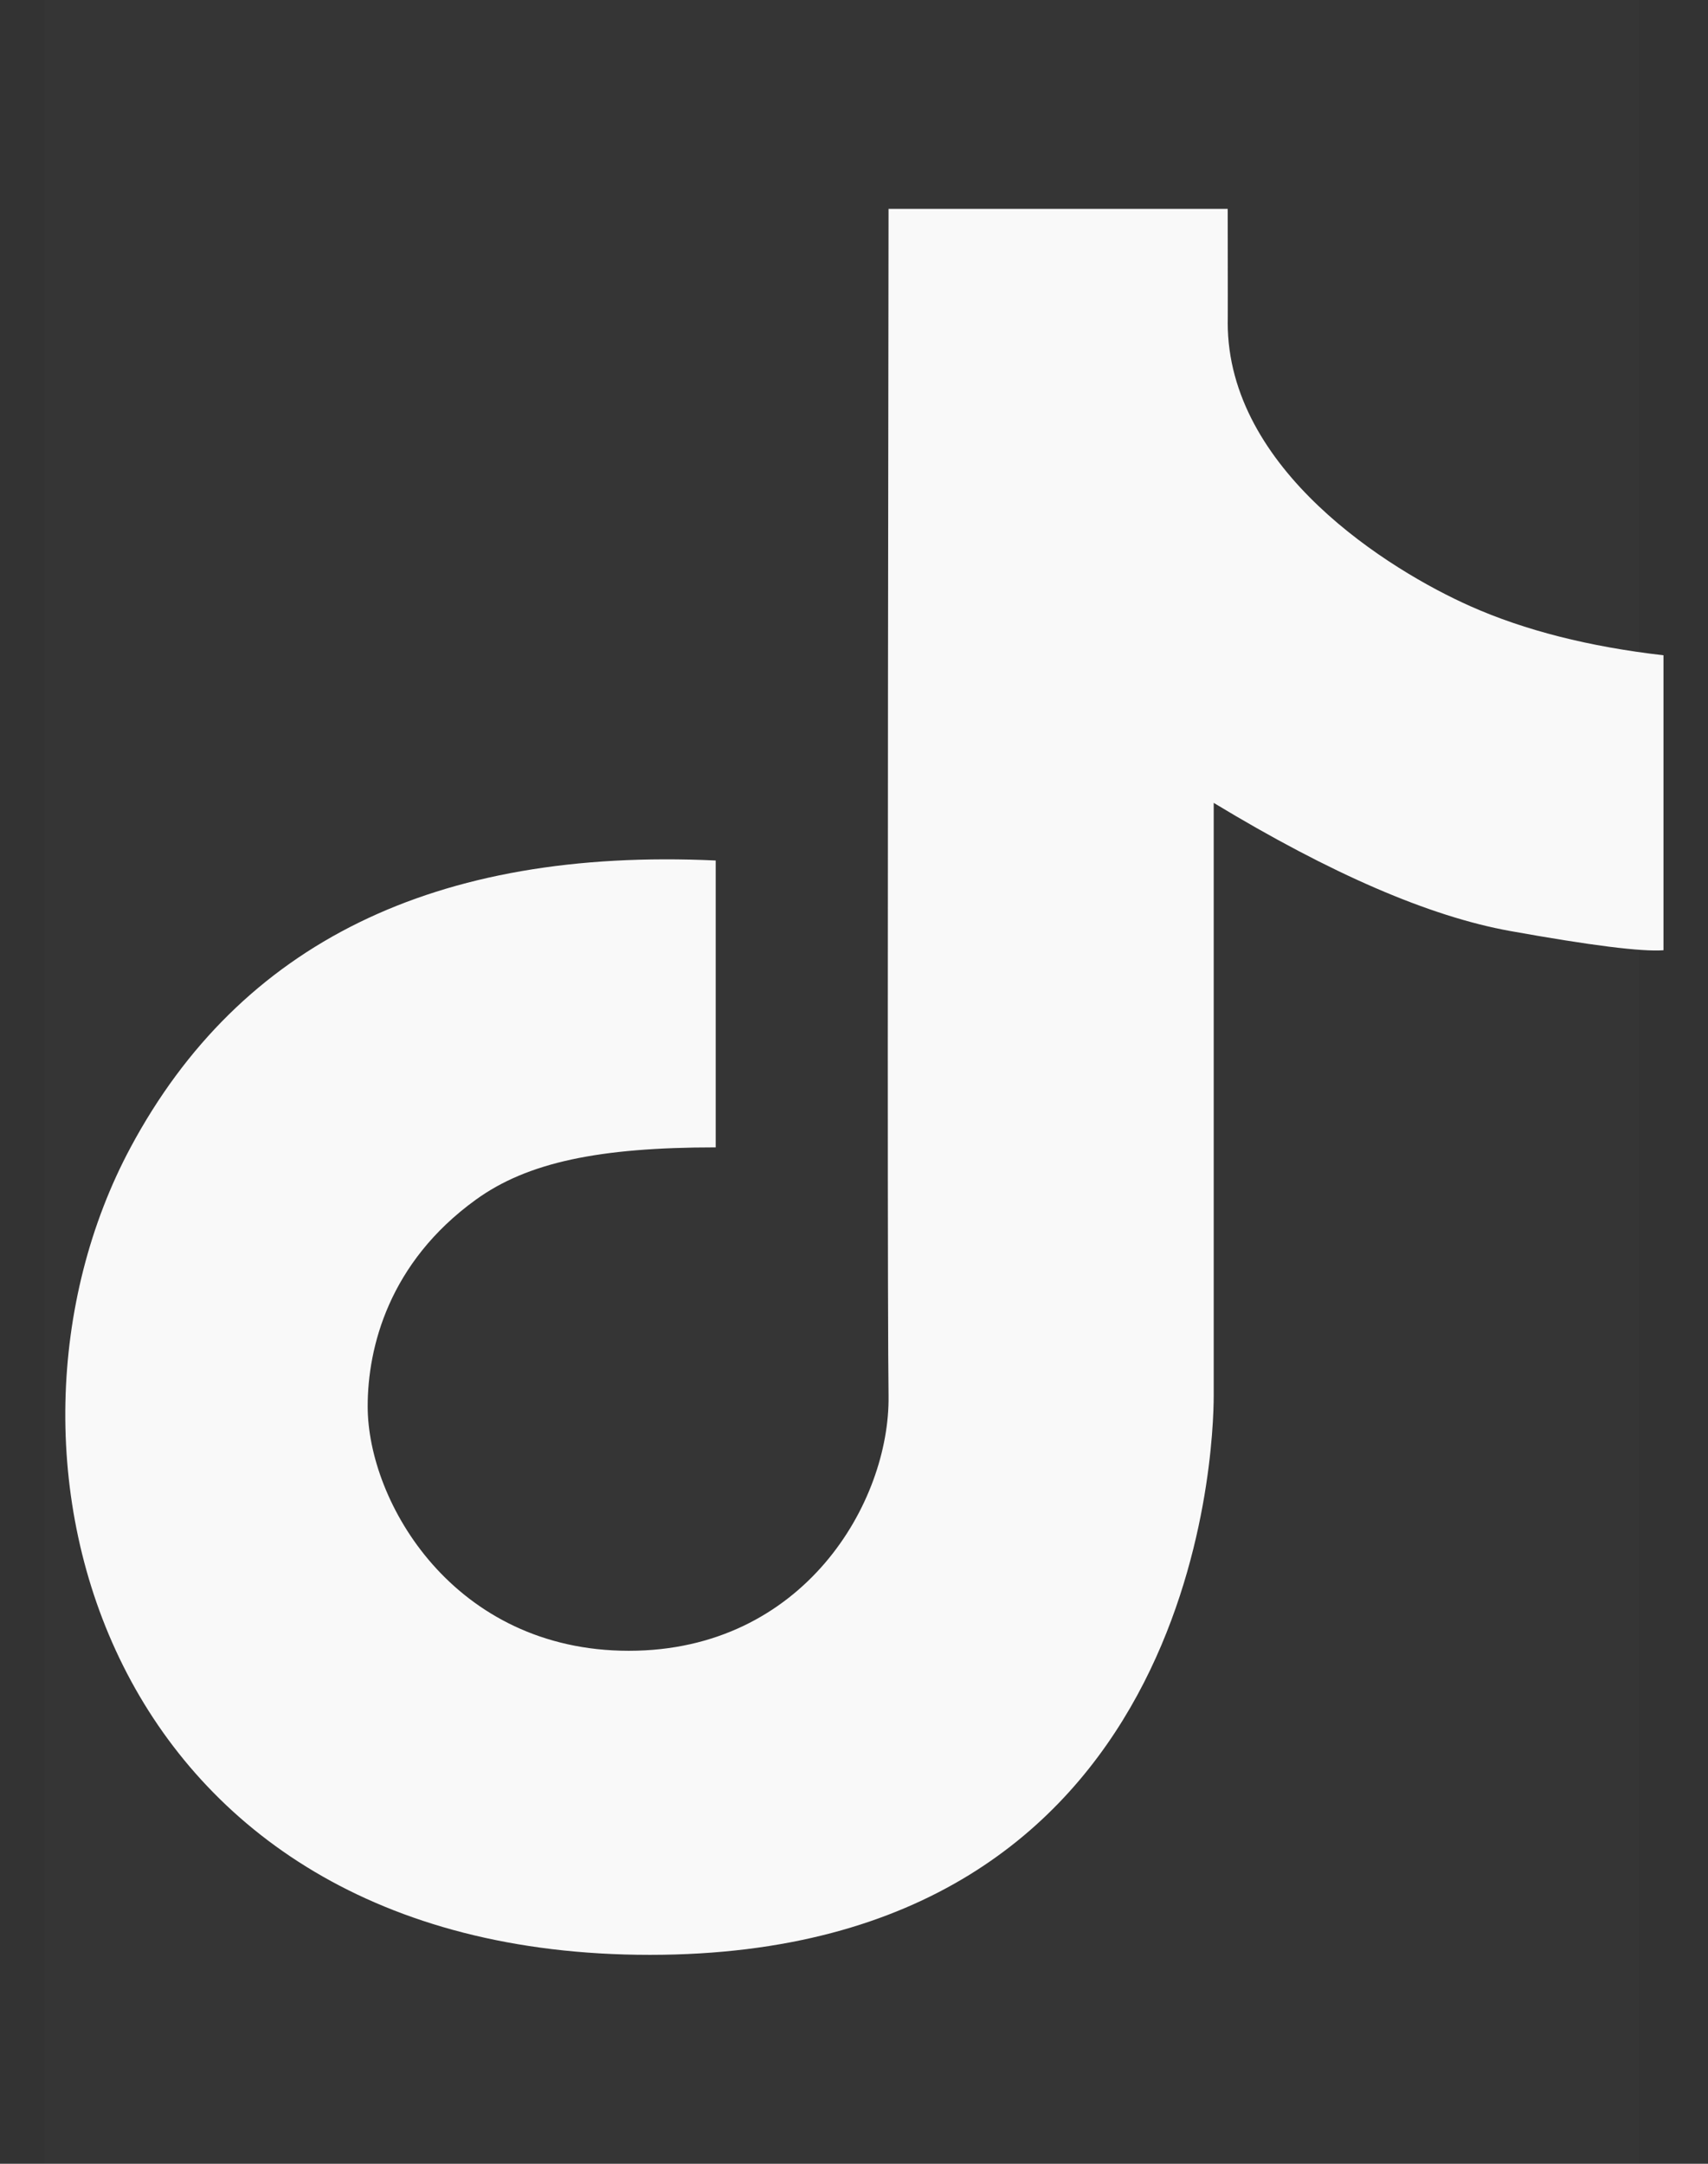
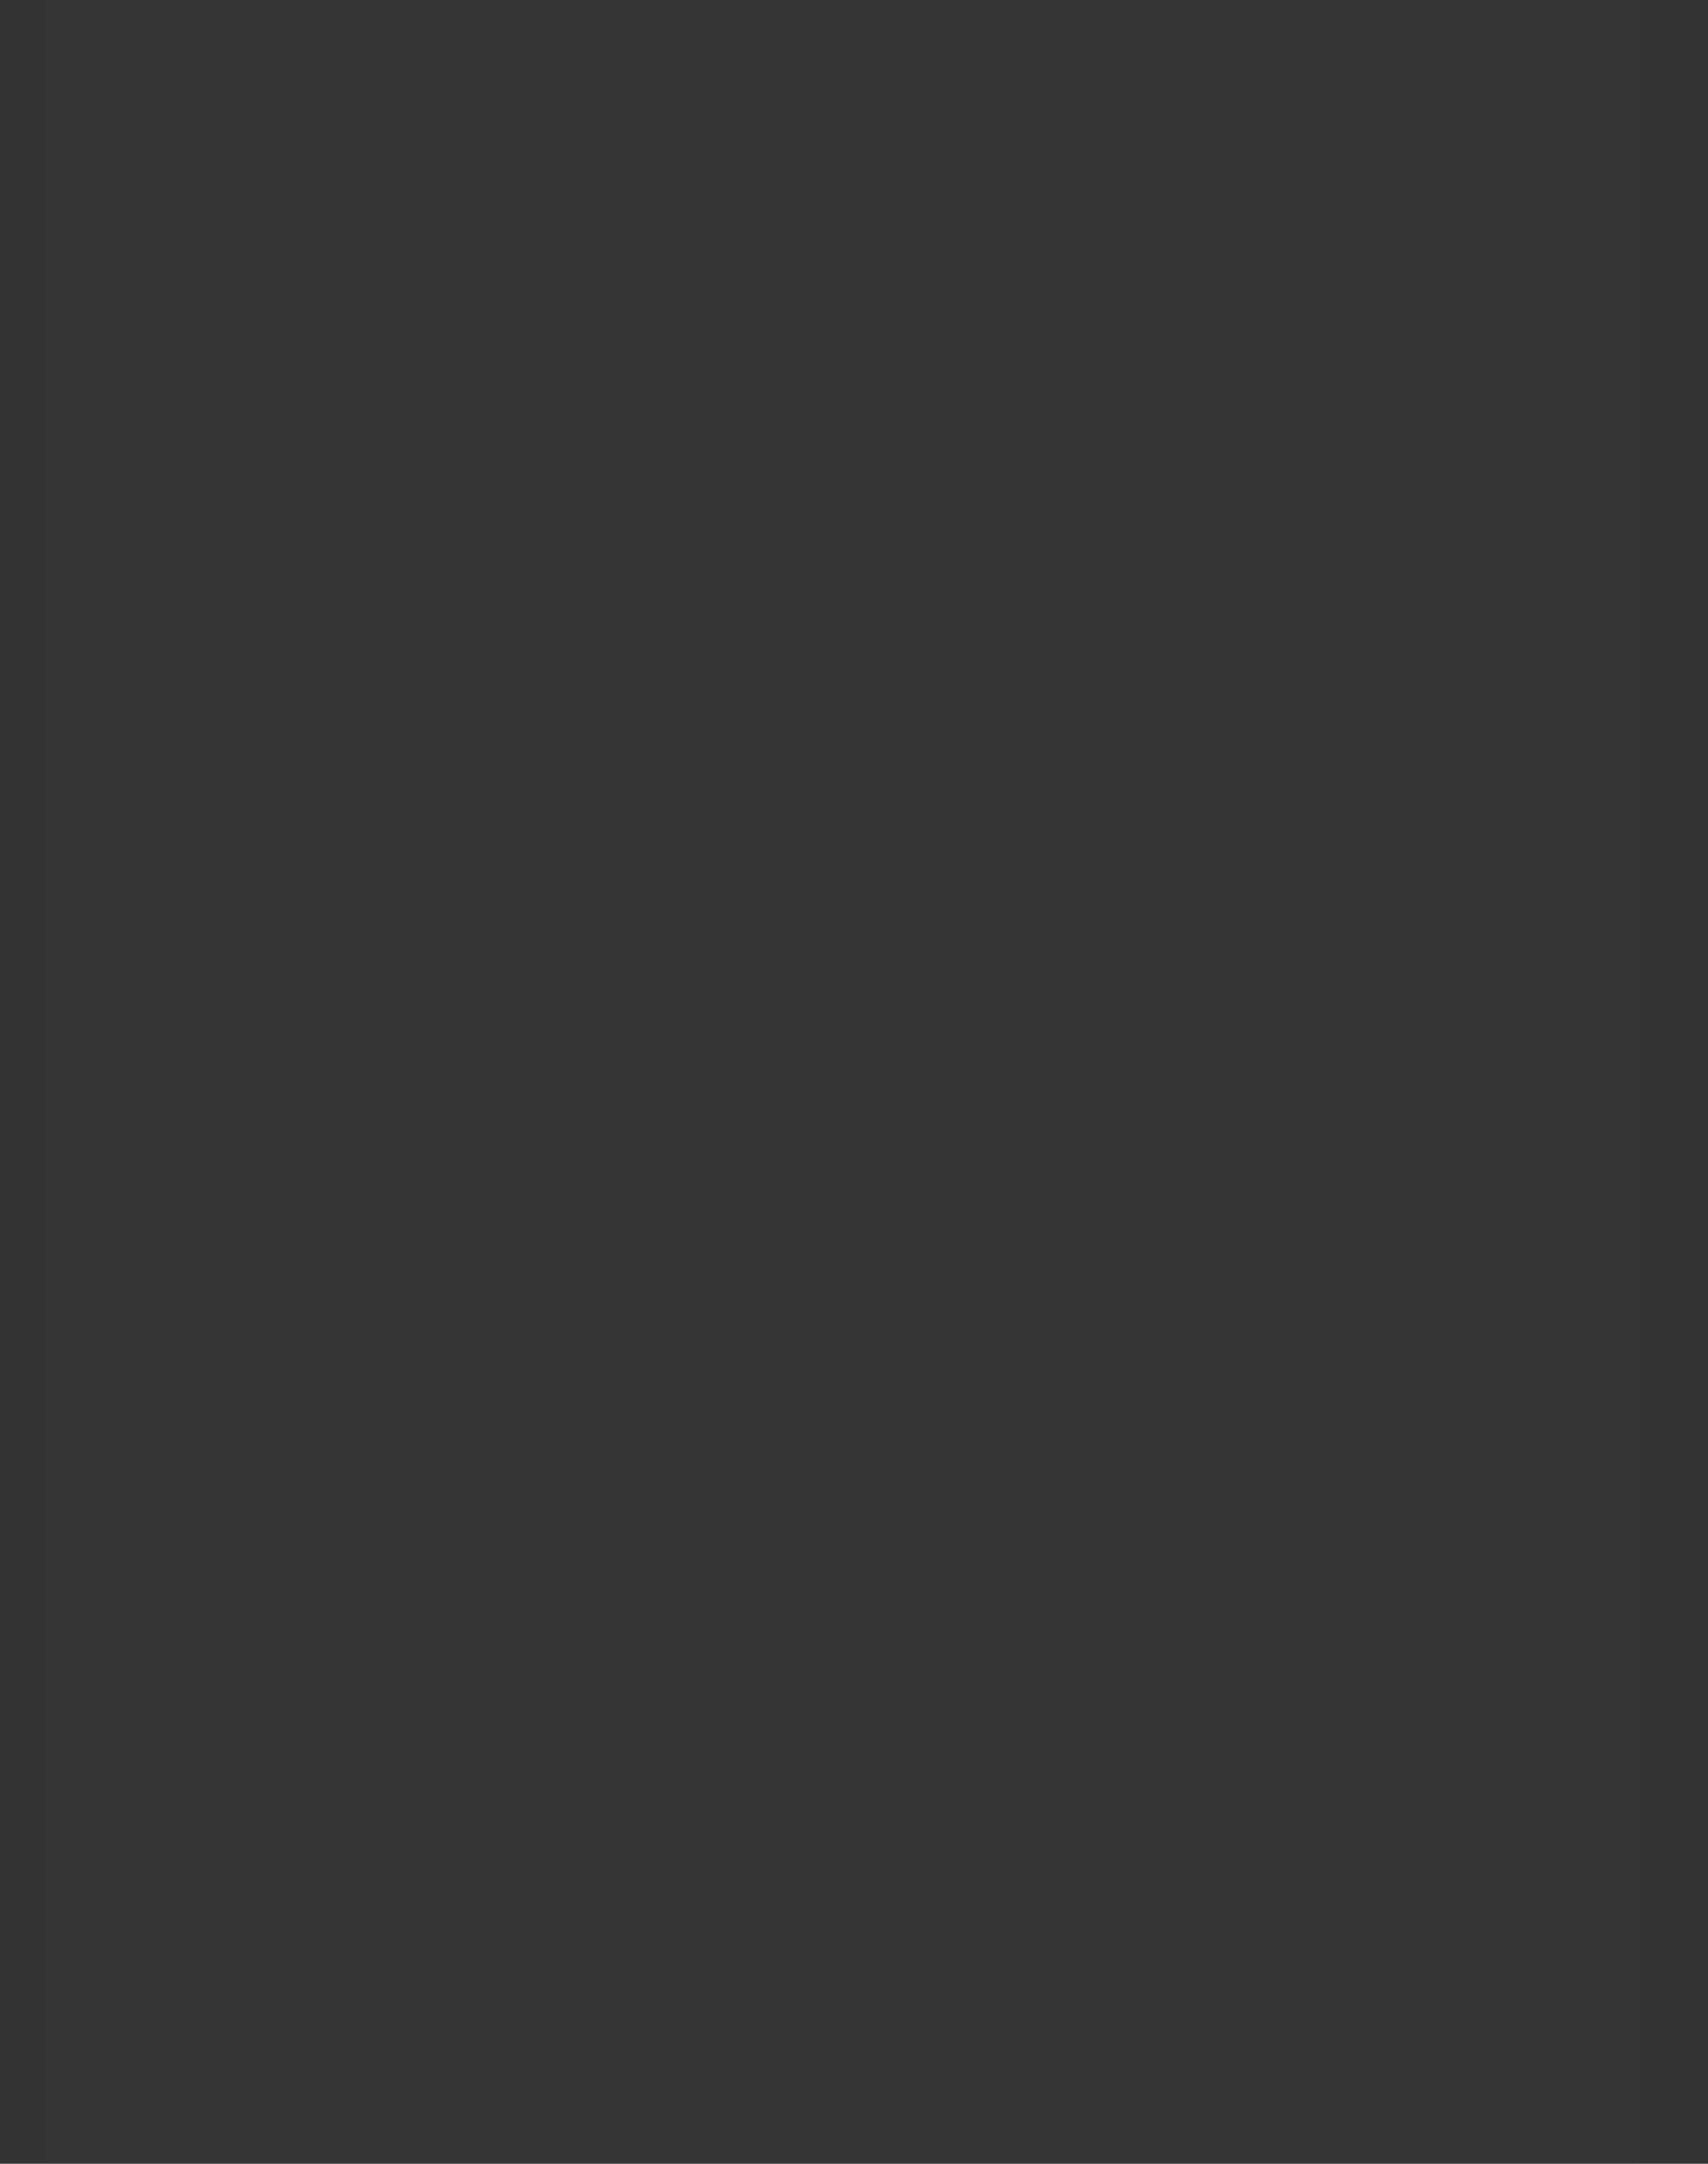
<svg xmlns="http://www.w3.org/2000/svg" width="30" height="38" viewBox="0 0 30 38" fill="none">
  <rect x="0" y="0" width="30" height="38" fill="#333333" stroke="none" />
  <path d="M0.782 0H28.782V38H0.782V0Z" fill="white" fill-opacity="0.01" />
-   <path d="M12.571 15.112C7.642 14.885 4.217 16.564 2.294 20.15C-0.591 25.529 1.793 34.331 11.416 34.331C21.04 34.331 21.318 25.443 21.318 24.512C21.318 23.891 21.318 20.421 21.318 14.1C23.376 15.346 25.112 16.096 26.524 16.35C27.937 16.604 28.835 16.717 29.218 16.688V11.508C27.912 11.358 26.782 11.071 25.828 10.647C24.399 10.012 21.564 8.25 21.564 5.667C21.566 5.68 21.566 5.014 21.564 3.668H15.607C15.589 16.32 15.589 23.267 15.607 24.512C15.633 26.379 14.118 28.991 11.045 28.991C7.973 28.991 6.458 26.381 6.458 24.698C6.458 23.668 6.828 22.174 8.359 21.068C9.266 20.412 10.526 20.15 12.571 20.15C12.571 19.546 12.571 17.867 12.571 15.112Z" fill="#F9F9F9" />
</svg>